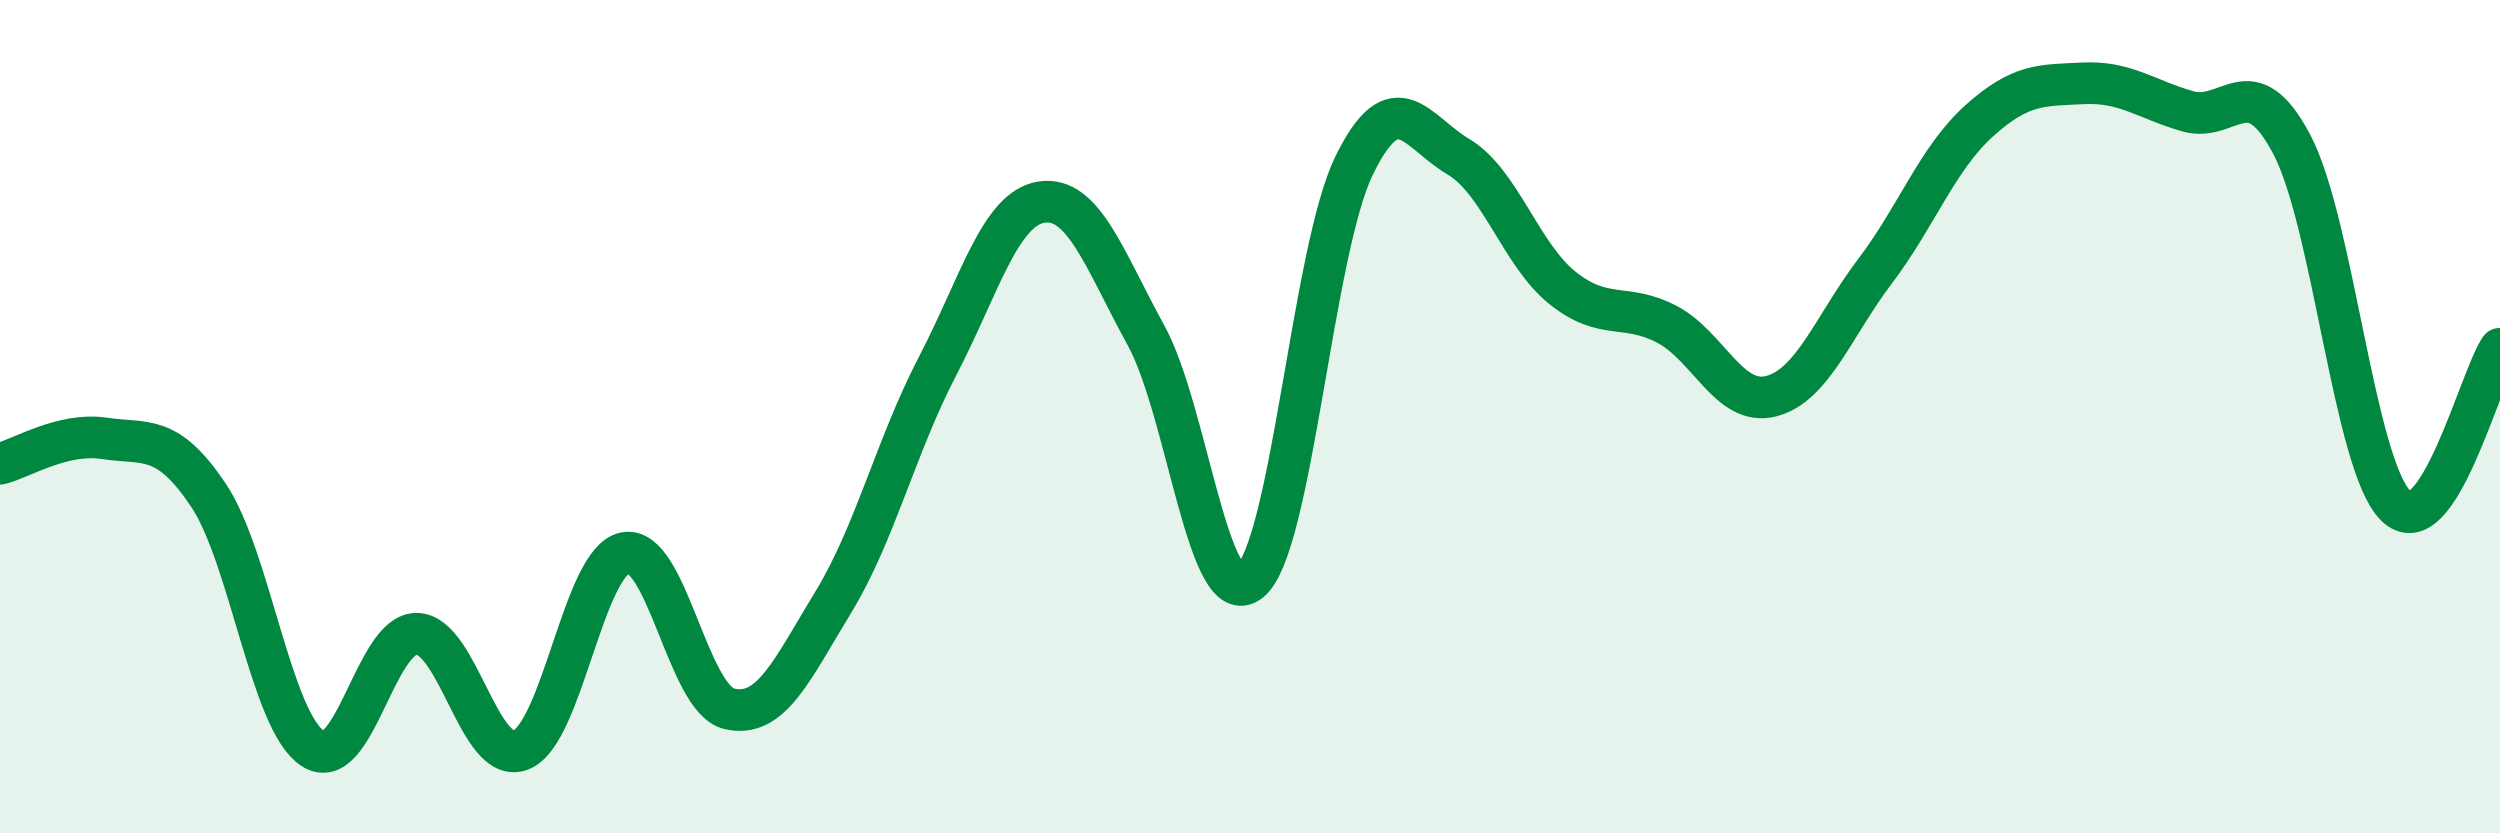
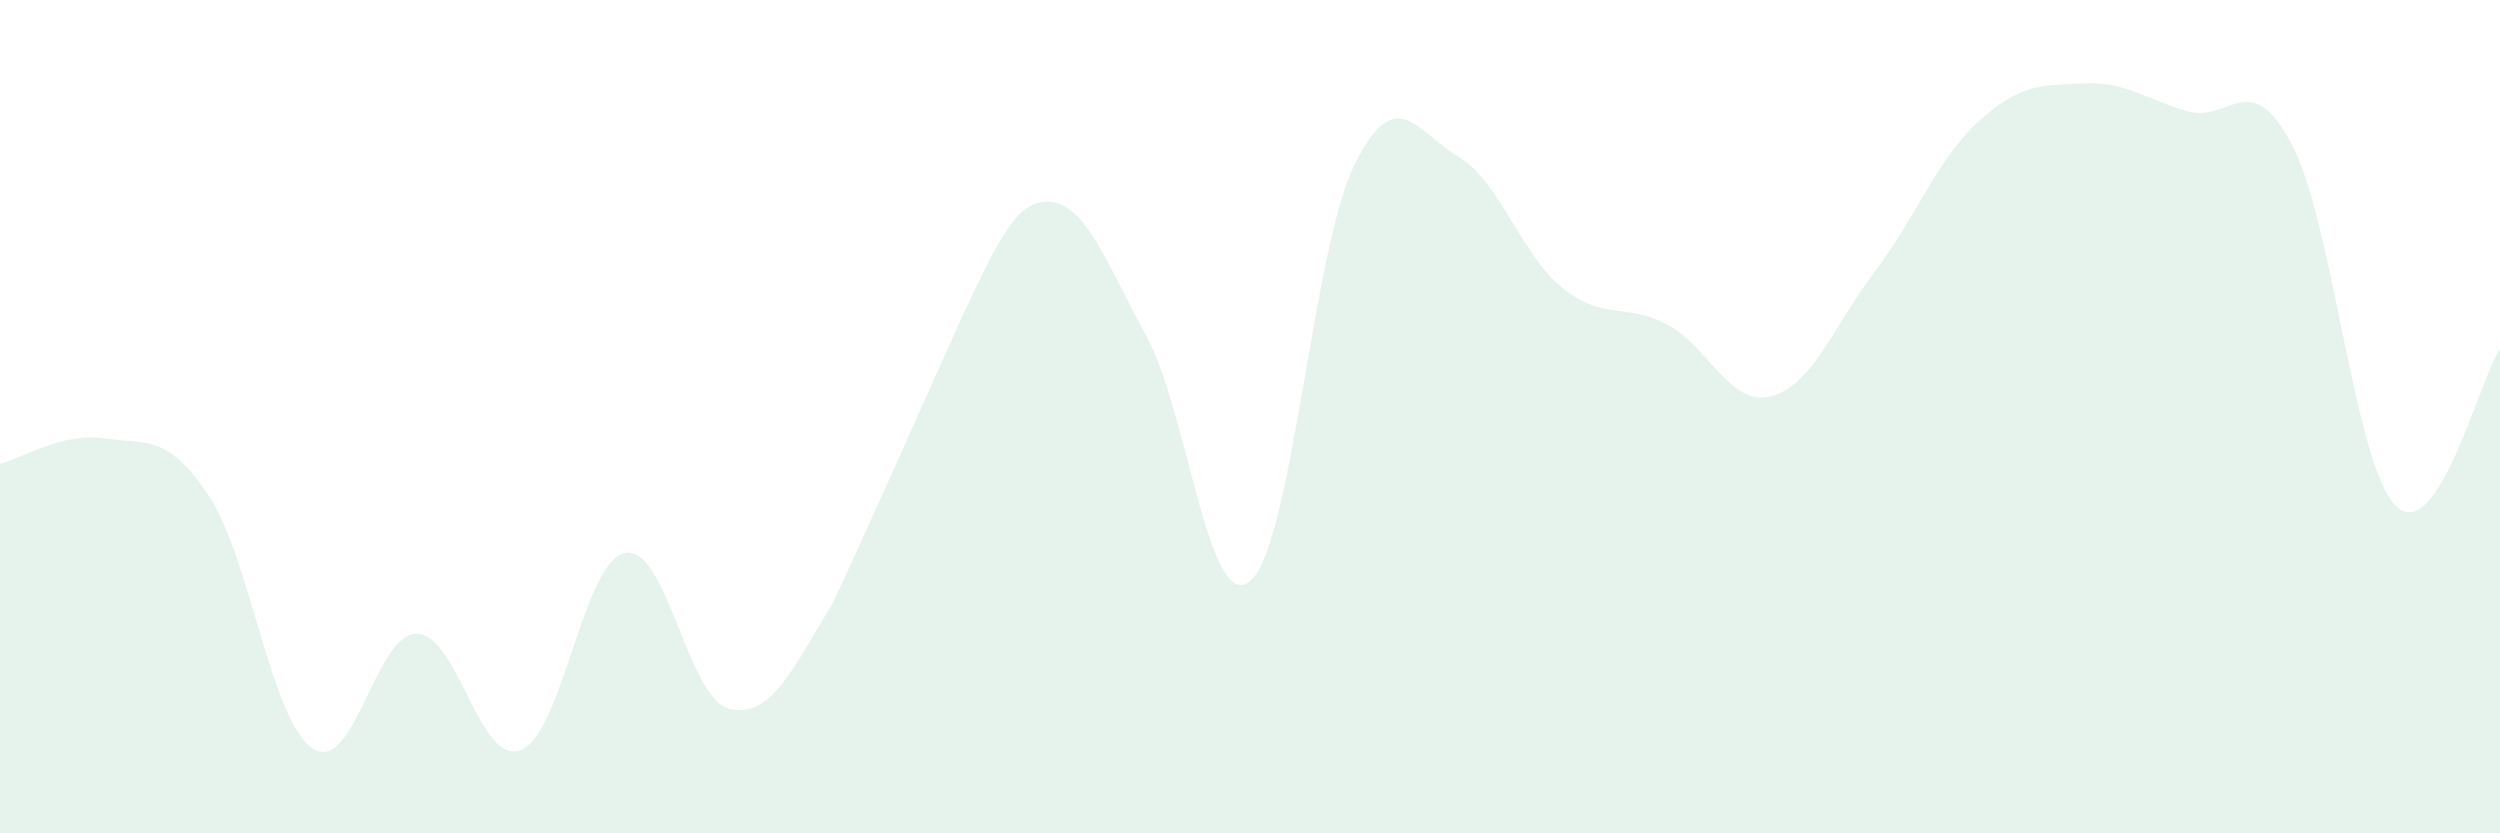
<svg xmlns="http://www.w3.org/2000/svg" width="60" height="20" viewBox="0 0 60 20">
-   <path d="M 0,11.13 C 0.5,11.01 1.5,10.37 2.5,10.52 C 3.5,10.67 4,10.39 5,11.88 C 6,13.37 6.5,17.29 7.5,17.96 C 8.5,18.63 9,15.2 10,15.21 C 11,15.22 11.5,18.39 12.5,18 C 13.5,17.61 14,13.47 15,13.27 C 16,13.07 16.5,16.77 17.5,17.01 C 18.5,17.25 19,16.09 20,14.45 C 21,12.81 21.5,10.71 22.5,8.79 C 23.5,6.87 24,5 25,4.85 C 26,4.7 26.5,6.22 27.5,8.04 C 28.5,9.86 29,14.76 30,13.95 C 31,13.14 31.5,6.01 32.5,3.97 C 33.5,1.93 34,3.17 35,3.76 C 36,4.35 36.5,6.11 37.5,6.91 C 38.5,7.71 39,7.26 40,7.78 C 41,8.3 41.5,9.76 42.5,9.51 C 43.5,9.26 44,7.83 45,6.51 C 46,5.19 46.5,3.8 47.5,2.9 C 48.5,2 49,2.05 50,2 C 51,1.95 51.5,2.38 52.5,2.67 C 53.5,2.96 54,1.57 55,3.46 C 56,5.35 56.5,11.16 57.5,12.14 C 58.5,13.12 59.5,9.12 60,8.37L60 20L0 20Z" fill="#008740" opacity="0.1" stroke-linecap="round" stroke-linejoin="round" />
-   <path d="M 0,11.13 C 0.5,11.01 1.5,10.37 2.5,10.52 C 3.5,10.67 4,10.39 5,11.88 C 6,13.37 6.5,17.29 7.5,17.96 C 8.5,18.63 9,15.2 10,15.21 C 11,15.22 11.5,18.39 12.5,18 C 13.5,17.61 14,13.47 15,13.27 C 16,13.07 16.5,16.77 17.5,17.01 C 18.5,17.25 19,16.09 20,14.45 C 21,12.81 21.5,10.71 22.5,8.79 C 23.5,6.87 24,5 25,4.85 C 26,4.7 26.5,6.22 27.5,8.04 C 28.5,9.86 29,14.76 30,13.95 C 31,13.14 31.5,6.01 32.5,3.97 C 33.5,1.93 34,3.17 35,3.76 C 36,4.35 36.5,6.11 37.5,6.91 C 38.5,7.71 39,7.26 40,7.78 C 41,8.3 41.5,9.76 42.5,9.51 C 43.5,9.26 44,7.83 45,6.51 C 46,5.19 46.5,3.8 47.5,2.9 C 48.5,2 49,2.05 50,2 C 51,1.95 51.5,2.38 52.5,2.67 C 53.5,2.96 54,1.57 55,3.46 C 56,5.35 56.5,11.16 57.5,12.14 C 58.5,13.12 59.5,9.12 60,8.37" stroke="#008740" stroke-width="1" fill="none" stroke-linecap="round" stroke-linejoin="round" />
+   <path d="M 0,11.13 C 0.5,11.01 1.5,10.37 2.5,10.52 C 3.5,10.67 4,10.39 5,11.88 C 6,13.37 6.5,17.29 7.5,17.96 C 8.5,18.63 9,15.2 10,15.21 C 11,15.22 11.5,18.39 12.5,18 C 13.5,17.61 14,13.47 15,13.27 C 16,13.07 16.5,16.77 17.5,17.01 C 18.5,17.25 19,16.09 20,14.45 C 23.5,6.87 24,5 25,4.85 C 26,4.7 26.5,6.22 27.5,8.04 C 28.5,9.86 29,14.76 30,13.95 C 31,13.14 31.5,6.01 32.5,3.97 C 33.5,1.93 34,3.17 35,3.76 C 36,4.35 36.5,6.11 37.5,6.91 C 38.5,7.71 39,7.26 40,7.78 C 41,8.3 41.5,9.76 42.5,9.51 C 43.5,9.26 44,7.83 45,6.51 C 46,5.19 46.5,3.8 47.5,2.9 C 48.5,2 49,2.05 50,2 C 51,1.95 51.5,2.38 52.5,2.67 C 53.5,2.96 54,1.57 55,3.46 C 56,5.35 56.5,11.16 57.5,12.14 C 58.5,13.12 59.5,9.12 60,8.37L60 20L0 20Z" fill="#008740" opacity="0.1" stroke-linecap="round" stroke-linejoin="round" />
</svg>